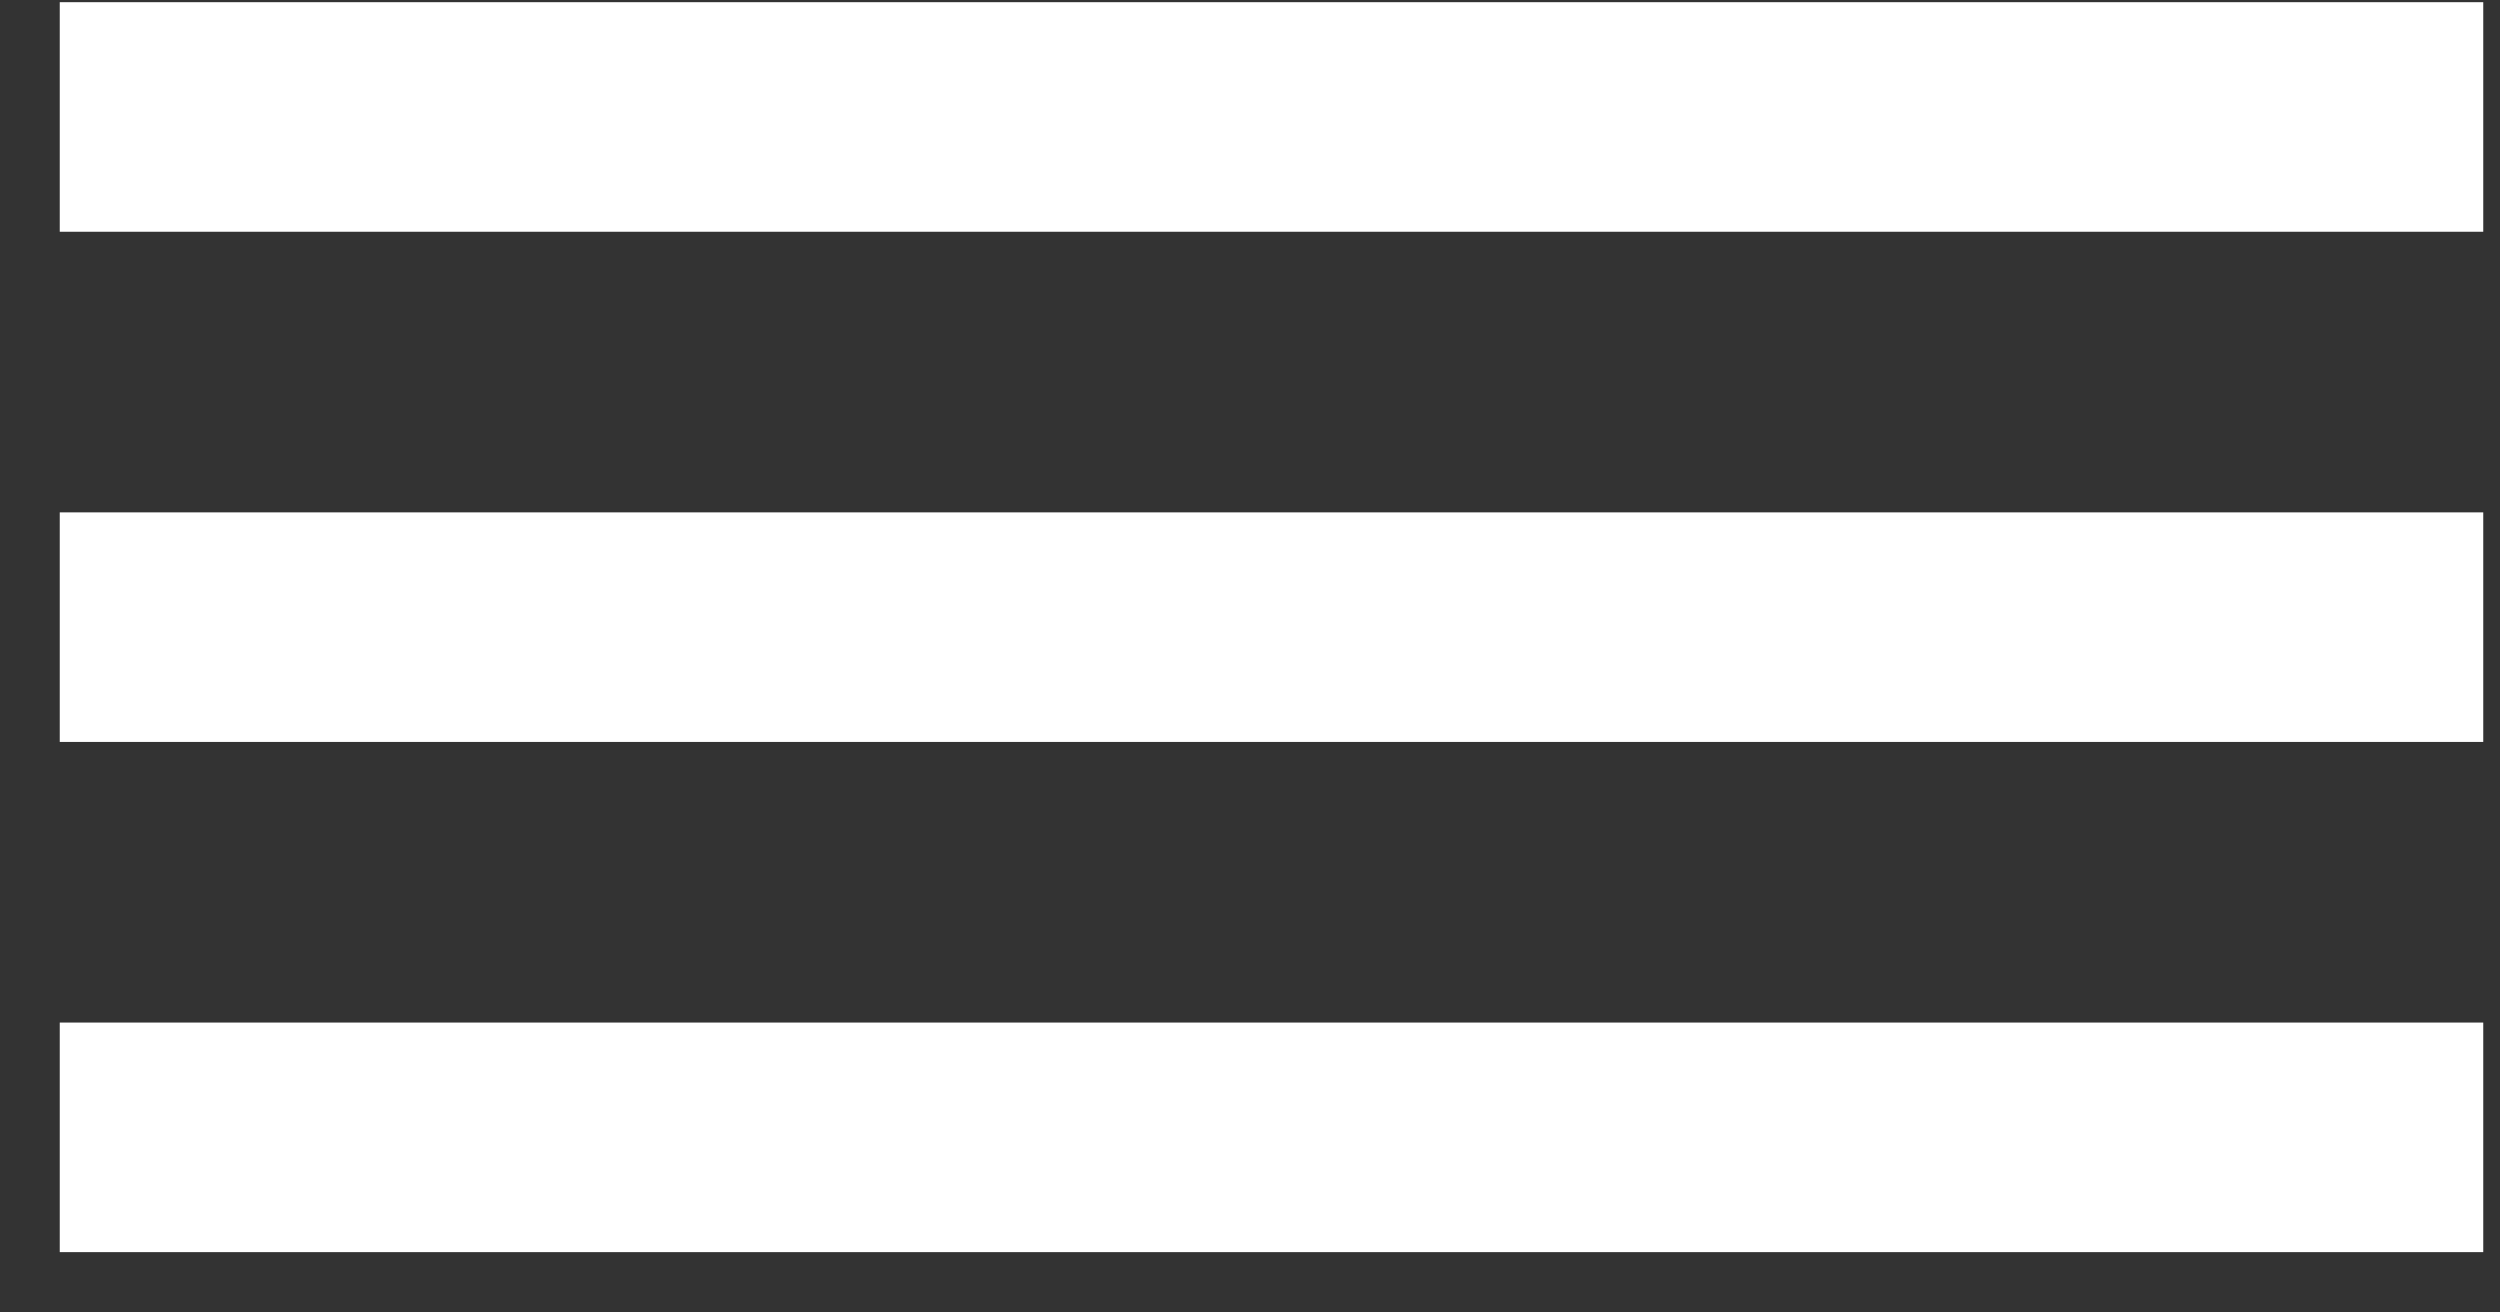
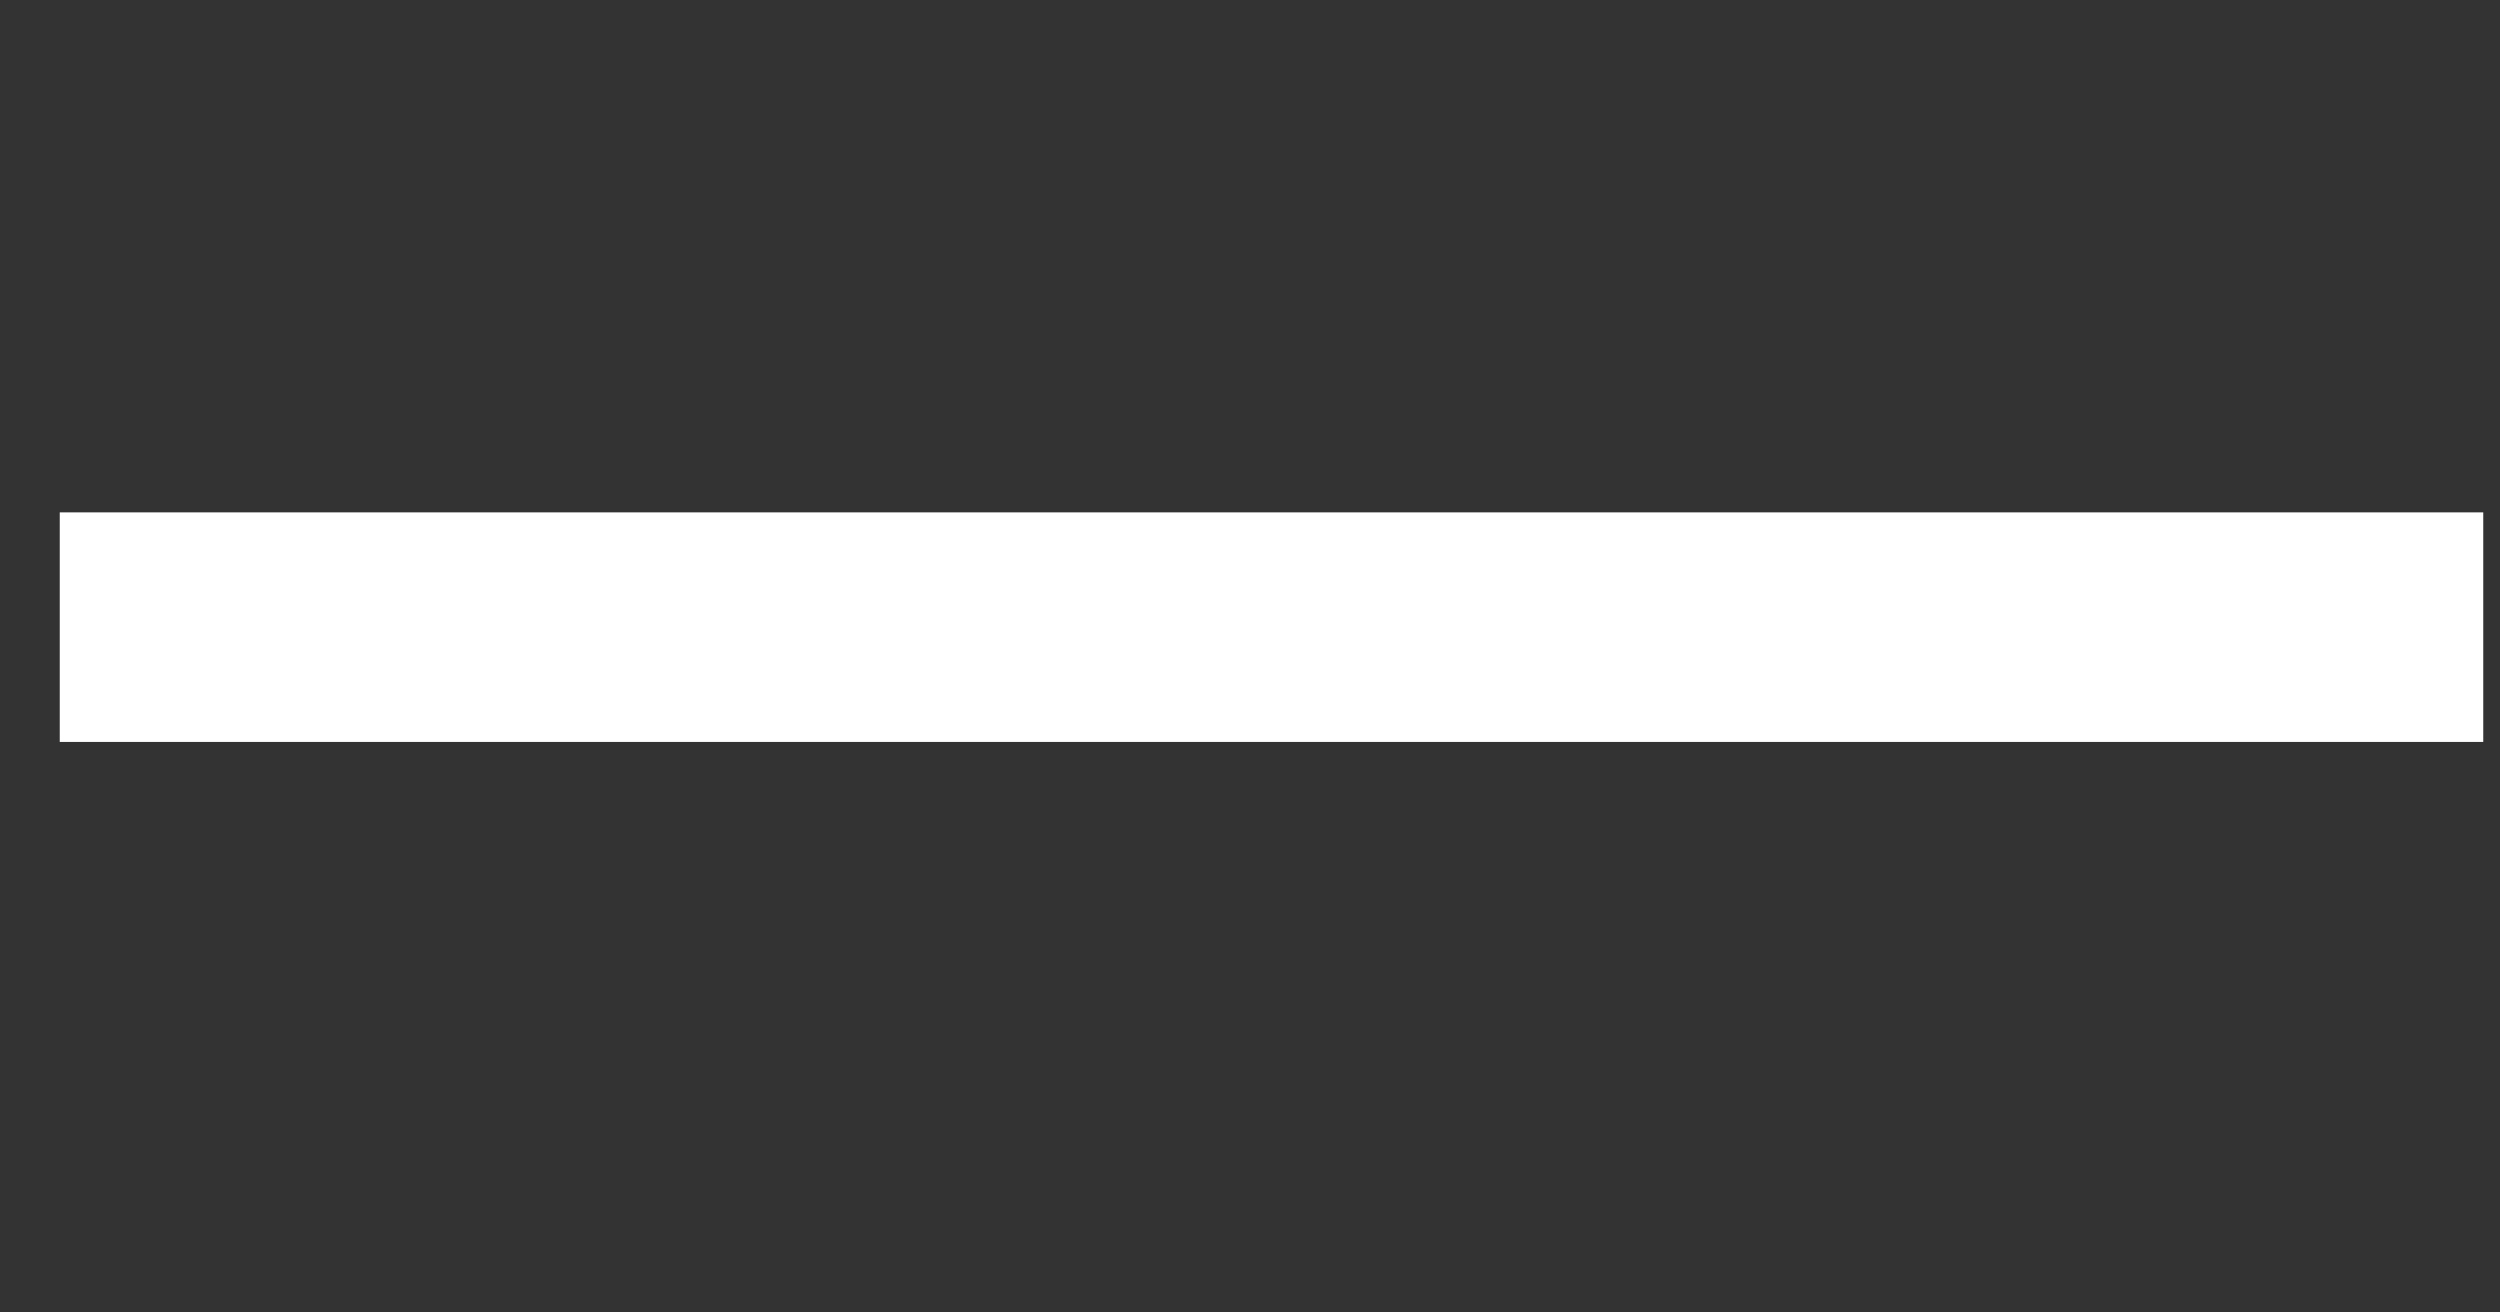
<svg xmlns="http://www.w3.org/2000/svg" width="40" height="21" viewBox="0 0 40 21" fill="none">
  <rect x="0" y="0" width="40" height="21" fill="#333333" stroke="none" />
-   <rect x="0.956" y="0.035" width="38.776" height="3.673" fill="white" />
  <rect x="0.956" y="8.198" width="38.776" height="3.673" fill="white" />
-   <rect x="0.956" y="16.361" width="38.776" height="3.673" fill="white" />
</svg>